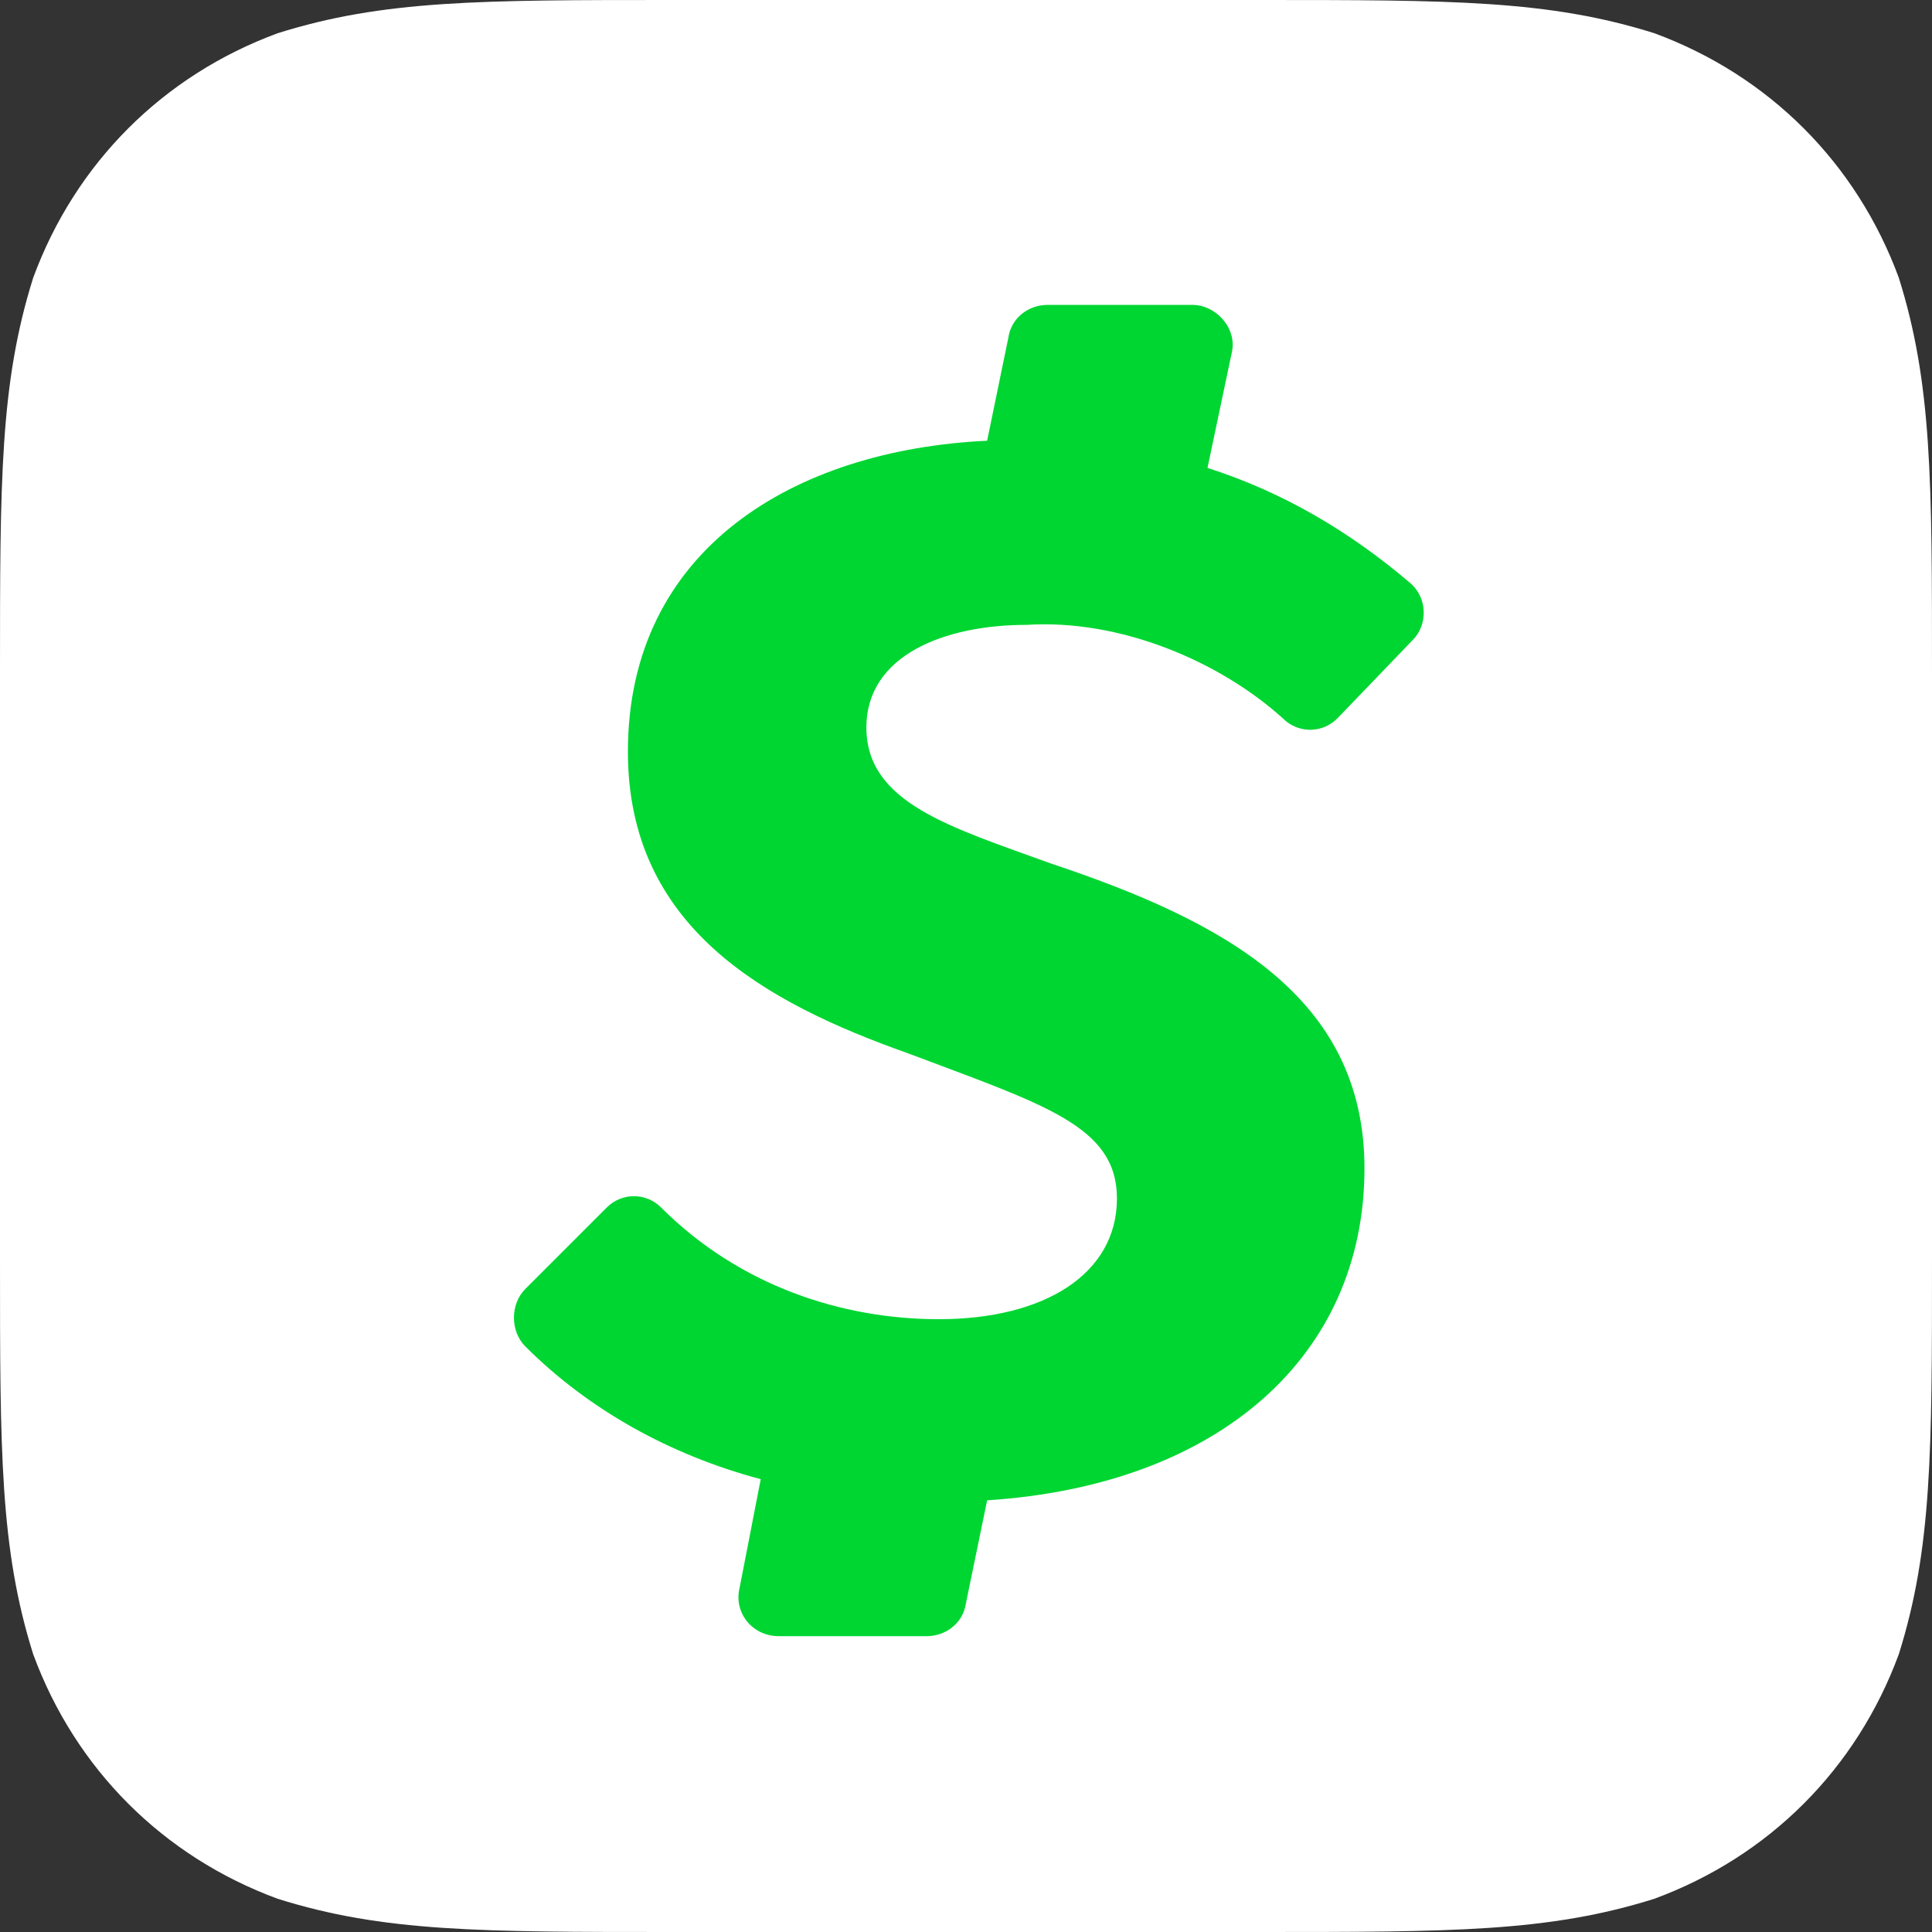
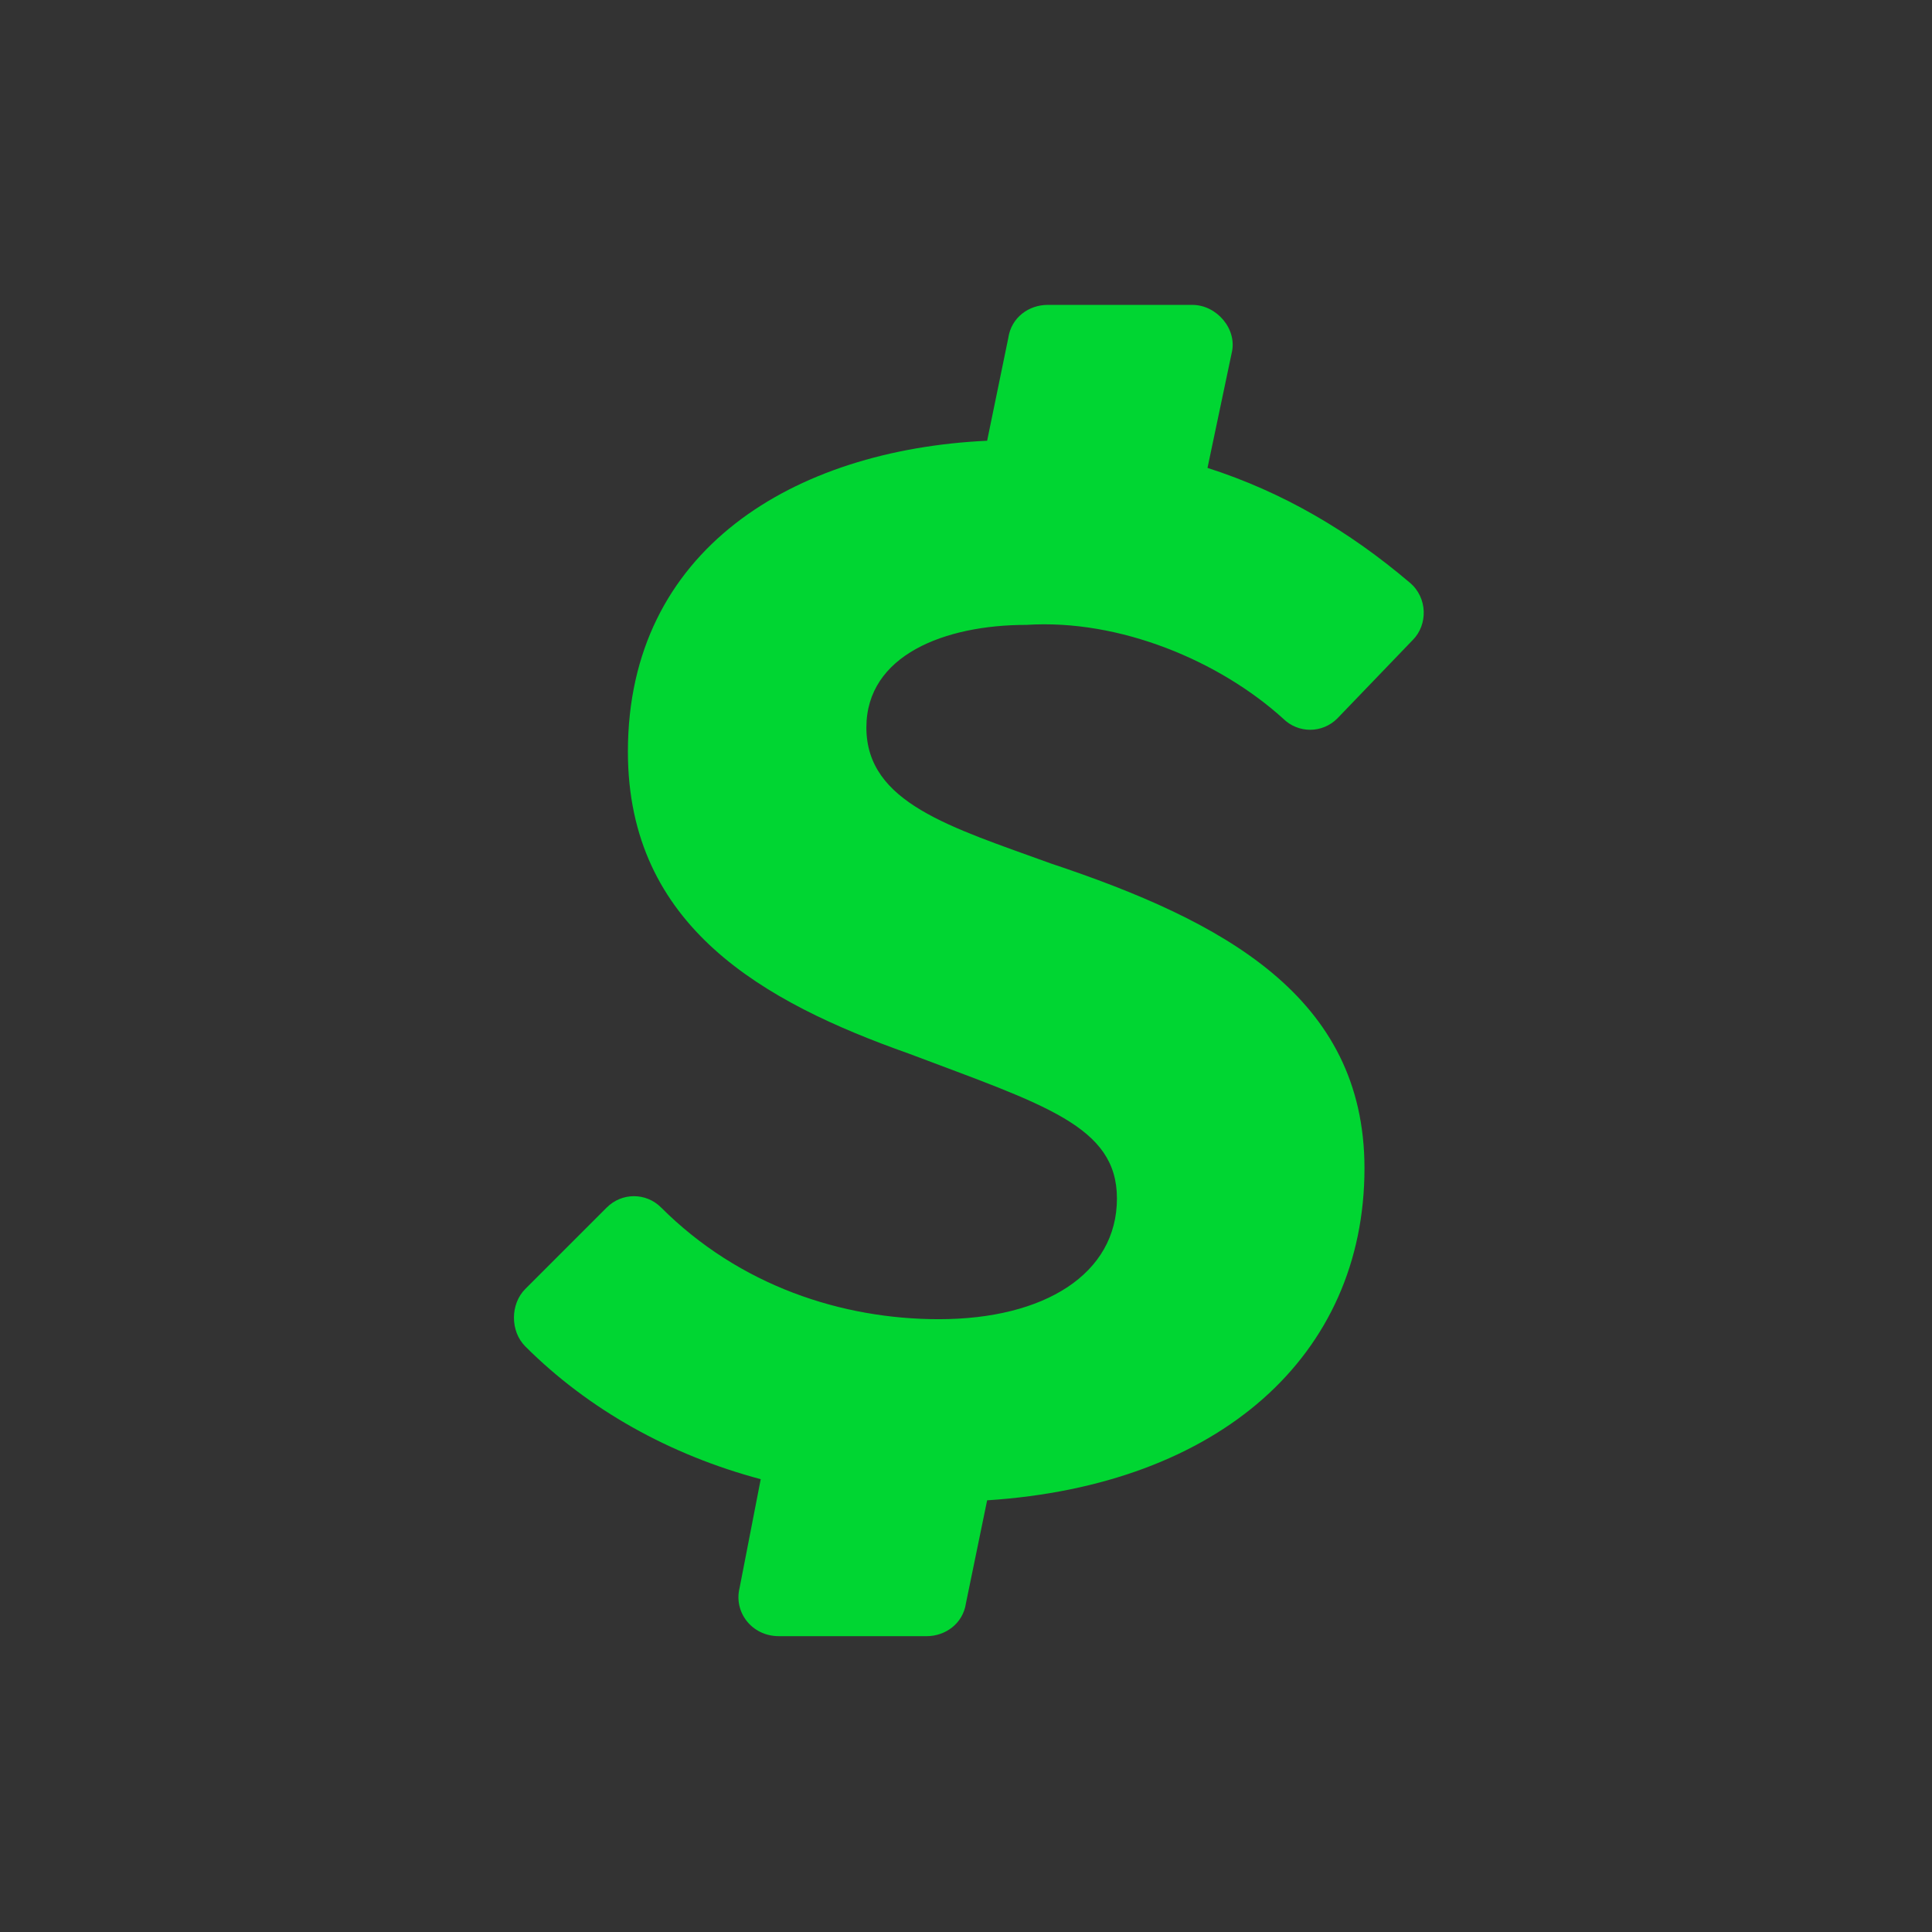
<svg xmlns="http://www.w3.org/2000/svg" version="1.2" baseProfile="tiny" id="Layer_1" x="0px" y="0px" viewBox="0 0 64 64" xml:space="preserve">
  <rect x="0" y="0" width="64" height="64" fill="#333333" stroke="none" />
  <g>
-     <path fill="#FFFFFF" d="M41.7,0c6.4,0,9.6,0,13.1,1.1c3.8,1.4,6.7,4.3,8.1,8.1C64,12.7,64,15.9,64,22.3v19.4c0,6.4,0,9.6-1.1,13.1   c-1.4,3.8-4.3,6.7-8.1,8.1C51.3,64,48.1,64,41.7,64H22.3c-6.4,0-9.6,0-13.1-1.1c-3.8-1.4-6.7-4.3-8.1-8.1C0,51.3,0,48.1,0,41.7   V22.3c0-6.4,0-9.6,1.1-13.1c1.4-3.8,4.3-6.7,8.1-8.1C12.7,0,15.9,0,22.3,0C22.3,0,41.7,0,41.7,0z" />
    <path fill="#00D632" d="M42.5,23.8c0.5,0.5,1.3,0.5,1.8,0l2.5-2.6c0.5-0.5,0.5-1.4-0.1-1.9c-2-1.7-4.2-3-6.7-3.8l0.8-3.8   c0.2-0.8-0.5-1.6-1.3-1.6h-4.8c-0.6,0-1.2,0.4-1.3,1.1l-0.7,3.4c-6.4,0.3-11.9,3.6-11.9,10.3c0,5.8,4.5,8.3,9.3,10   c4.5,1.7,6.9,2.4,6.9,4.8c0,2.5-2.4,4-5.9,4c-3.2,0-6.6-1.1-9.2-3.7c-0.5-0.5-1.3-0.5-1.8,0c0,0,0,0,0,0l-2.7,2.7   c-0.5,0.5-0.5,1.4,0,1.9c2.1,2.1,4.8,3.6,7.8,4.4l-0.7,3.6c-0.2,0.8,0.4,1.6,1.3,1.6l4.9,0c0.6,0,1.2-0.4,1.3-1.1l0.7-3.4   c7.7-0.5,12.5-4.8,12.5-11c0-5.7-4.7-8.2-10.4-10.1c-3.3-1.2-6.1-2-6.1-4.5c0-2.4,2.6-3.4,5.3-3.4C37.1,20.5,40.4,21.9,42.5,23.8   L42.5,23.8z" />
  </g>
</svg>